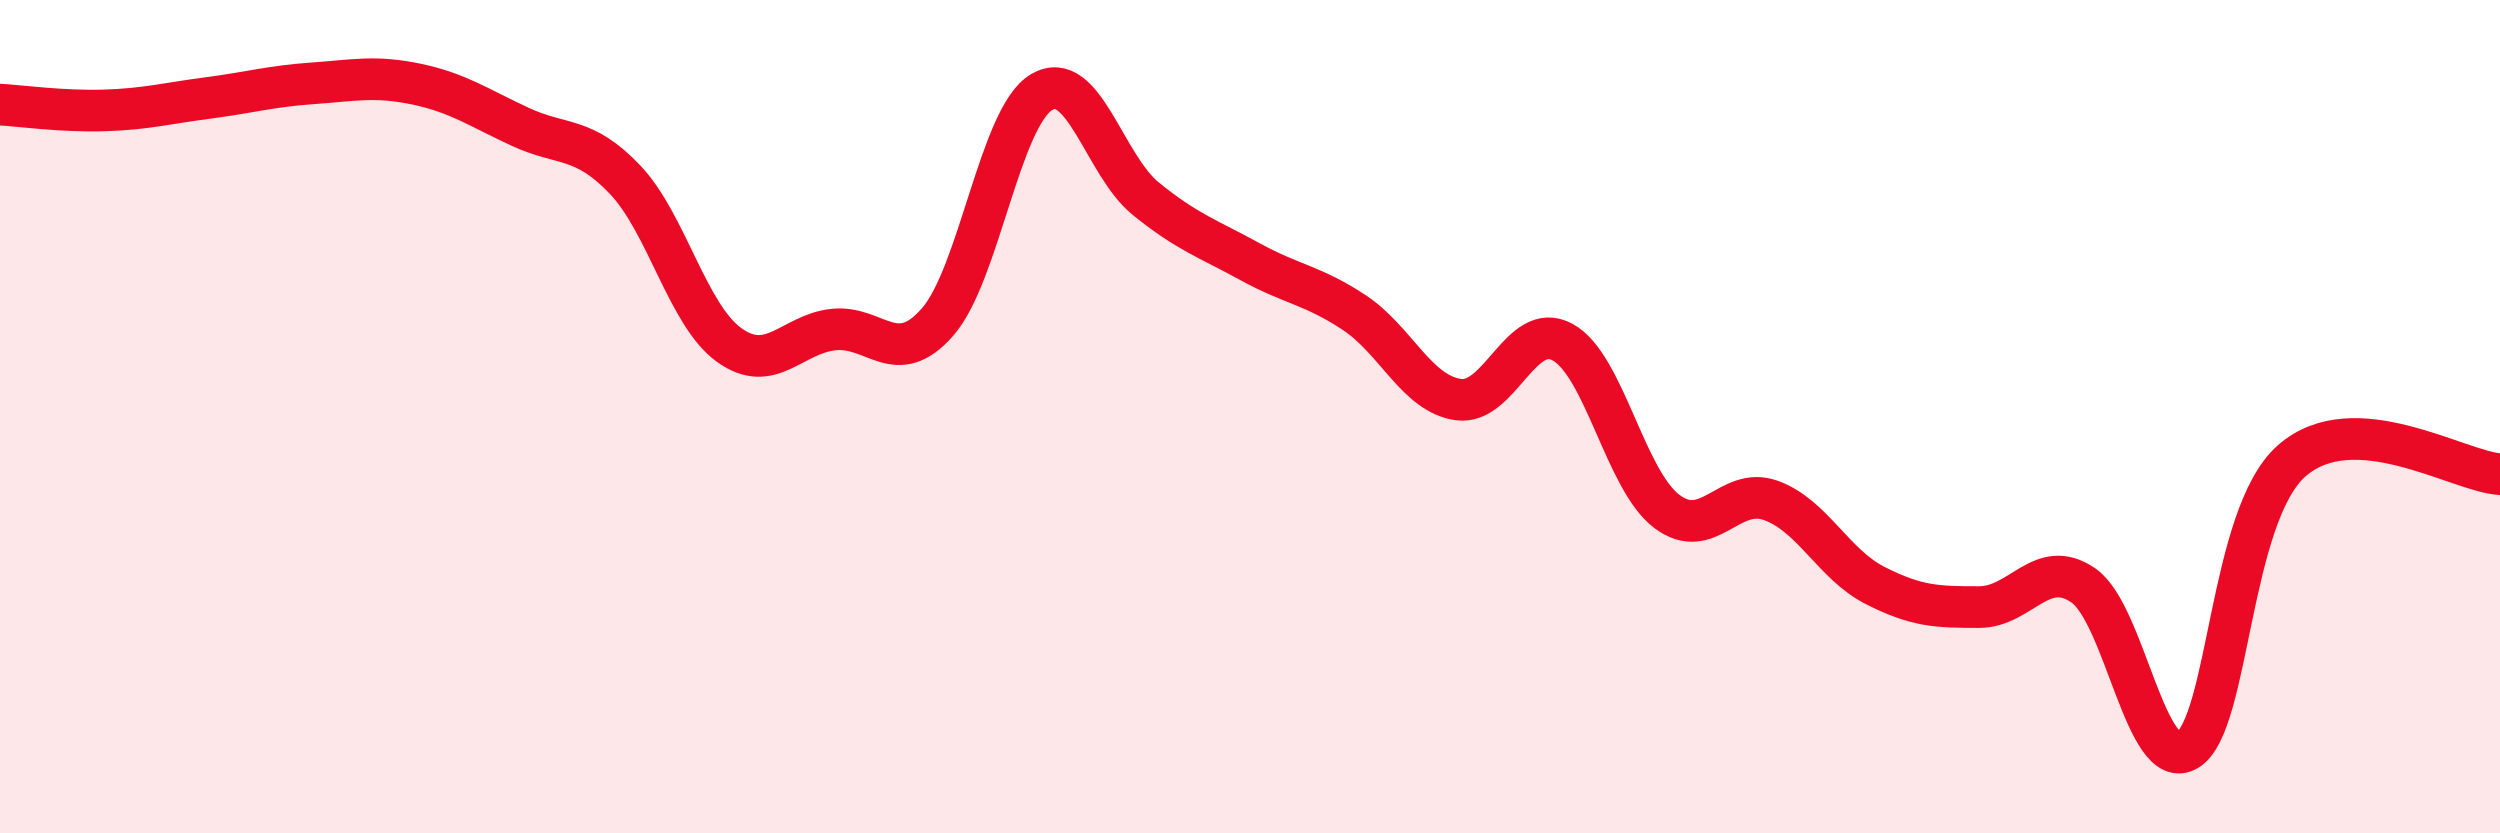
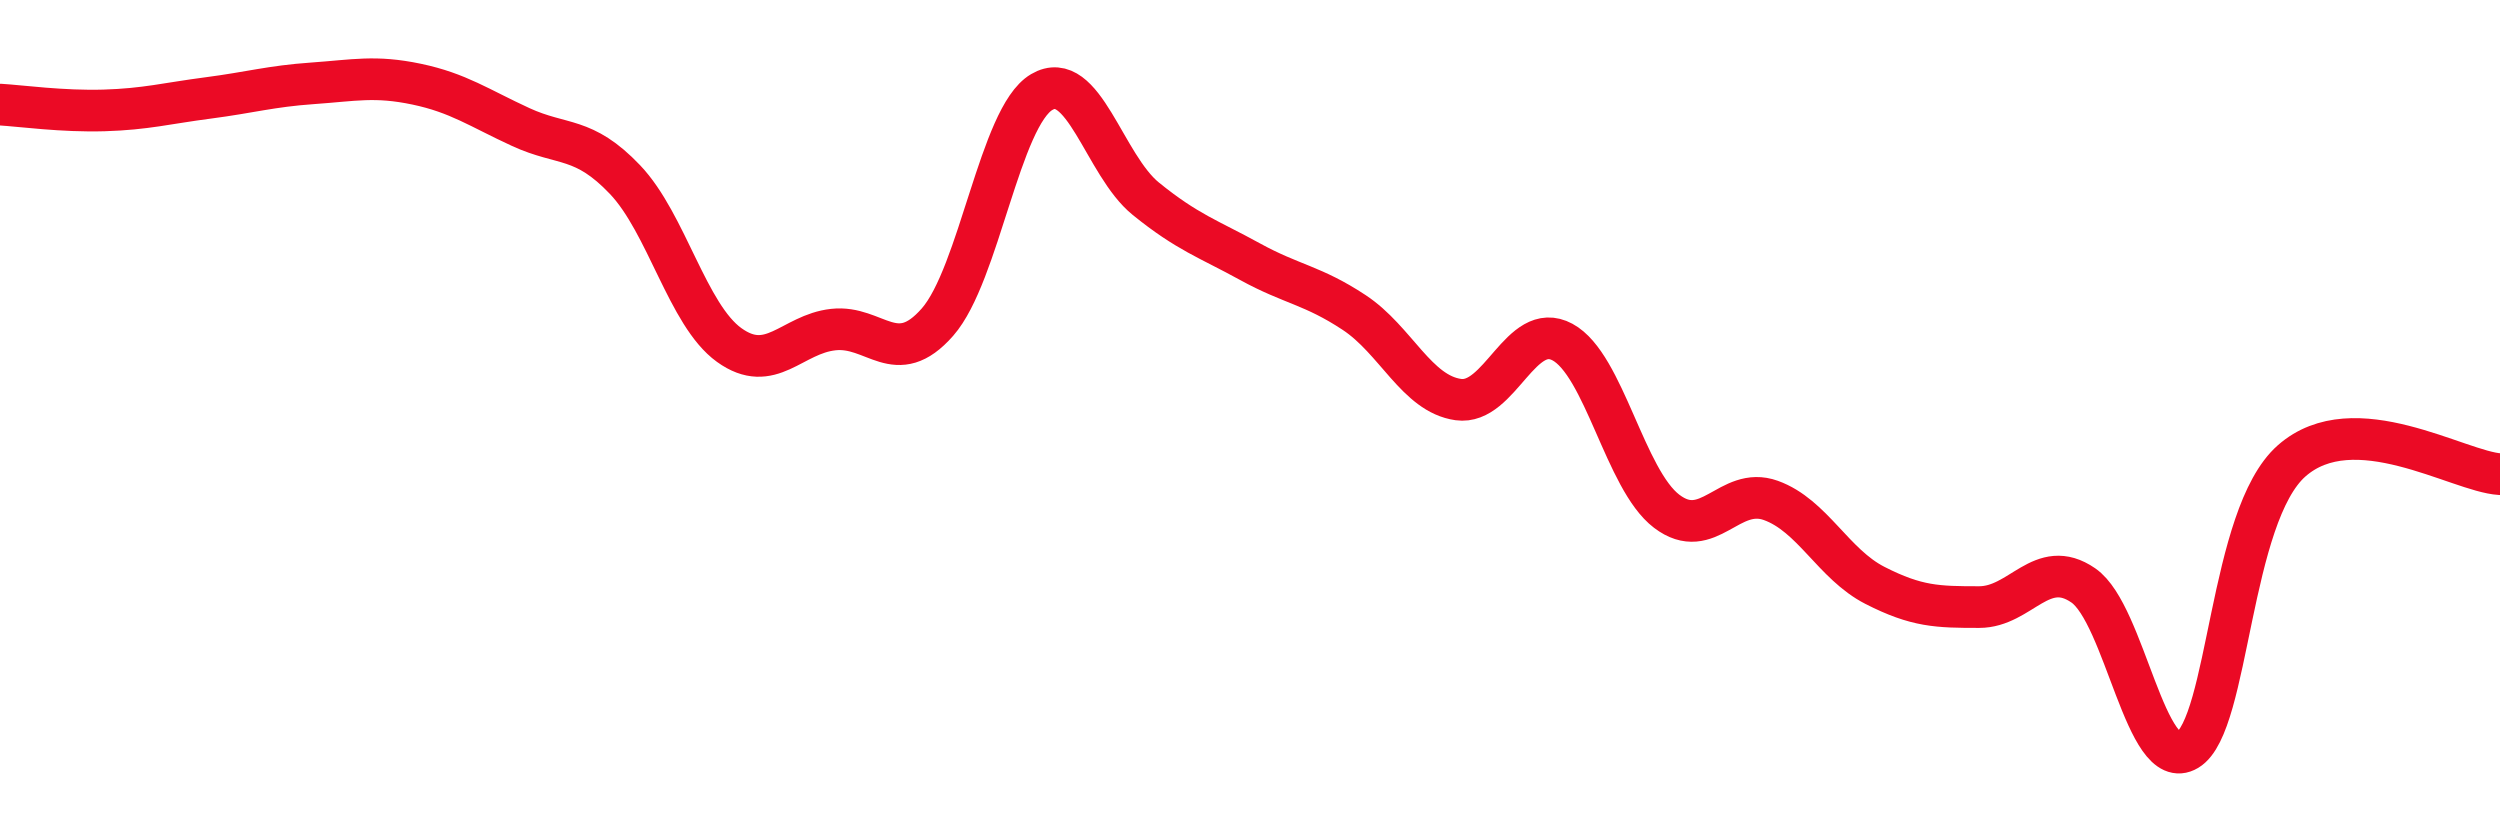
<svg xmlns="http://www.w3.org/2000/svg" width="60" height="20" viewBox="0 0 60 20">
-   <path d="M 0,2.51 C 0.5,2.54 1.5,2.68 2.5,2.65 C 3.5,2.62 4,2.48 5,2.35 C 6,2.22 6.5,2.07 7.5,2 C 8.5,1.93 9,1.81 10,2.02 C 11,2.23 11.5,2.59 12.5,3.05 C 13.5,3.51 14,3.26 15,4.31 C 16,5.36 16.5,7.56 17.5,8.28 C 18.5,9 19,8.02 20,7.91 C 21,7.8 21.5,8.87 22.5,7.73 C 23.5,6.59 24,2.8 25,2.21 C 26,1.62 26.5,3.96 27.5,4.77 C 28.5,5.58 29,5.73 30,6.28 C 31,6.83 31.5,6.84 32.5,7.5 C 33.5,8.16 34,9.45 35,9.59 C 36,9.73 36.5,7.67 37.5,8.21 C 38.5,8.75 39,11.51 40,12.27 C 41,13.03 41.5,11.65 42.5,12.01 C 43.5,12.37 44,13.54 45,14.05 C 46,14.56 46.5,14.57 47.5,14.57 C 48.5,14.57 49,13.36 50,14.05 C 51,14.74 51.5,18.6 52.5,18 C 53.5,17.4 53.5,12.38 55,11.06 C 56.5,9.74 59,11.32 60,11.38L60 20L0 20Z" fill="#EB0A25" opacity="0.1" stroke-linecap="round" stroke-linejoin="round" />
  <path d="M 0,2.51 C 0.5,2.54 1.5,2.68 2.5,2.65 C 3.5,2.62 4,2.48 5,2.35 C 6,2.22 6.5,2.07 7.5,2 C 8.5,1.93 9,1.81 10,2.02 C 11,2.23 11.5,2.59 12.5,3.05 C 13.5,3.51 14,3.26 15,4.31 C 16,5.36 16.5,7.56 17.5,8.28 C 18.5,9 19,8.02 20,7.91 C 21,7.8 21.5,8.87 22.5,7.73 C 23.5,6.59 24,2.8 25,2.21 C 26,1.62 26.5,3.96 27.5,4.77 C 28.5,5.58 29,5.73 30,6.28 C 31,6.83 31.5,6.84 32.5,7.5 C 33.5,8.16 34,9.45 35,9.59 C 36,9.73 36.5,7.67 37.5,8.21 C 38.5,8.75 39,11.51 40,12.27 C 41,13.03 41.5,11.65 42.5,12.01 C 43.5,12.37 44,13.54 45,14.05 C 46,14.56 46.5,14.57 47.5,14.57 C 48.5,14.57 49,13.36 50,14.05 C 51,14.74 51.5,18.6 52.5,18 C 53.5,17.4 53.5,12.38 55,11.06 C 56.5,9.74 59,11.32 60,11.38" stroke="#EB0A25" stroke-width="1" fill="none" stroke-linecap="round" stroke-linejoin="round" />
</svg>